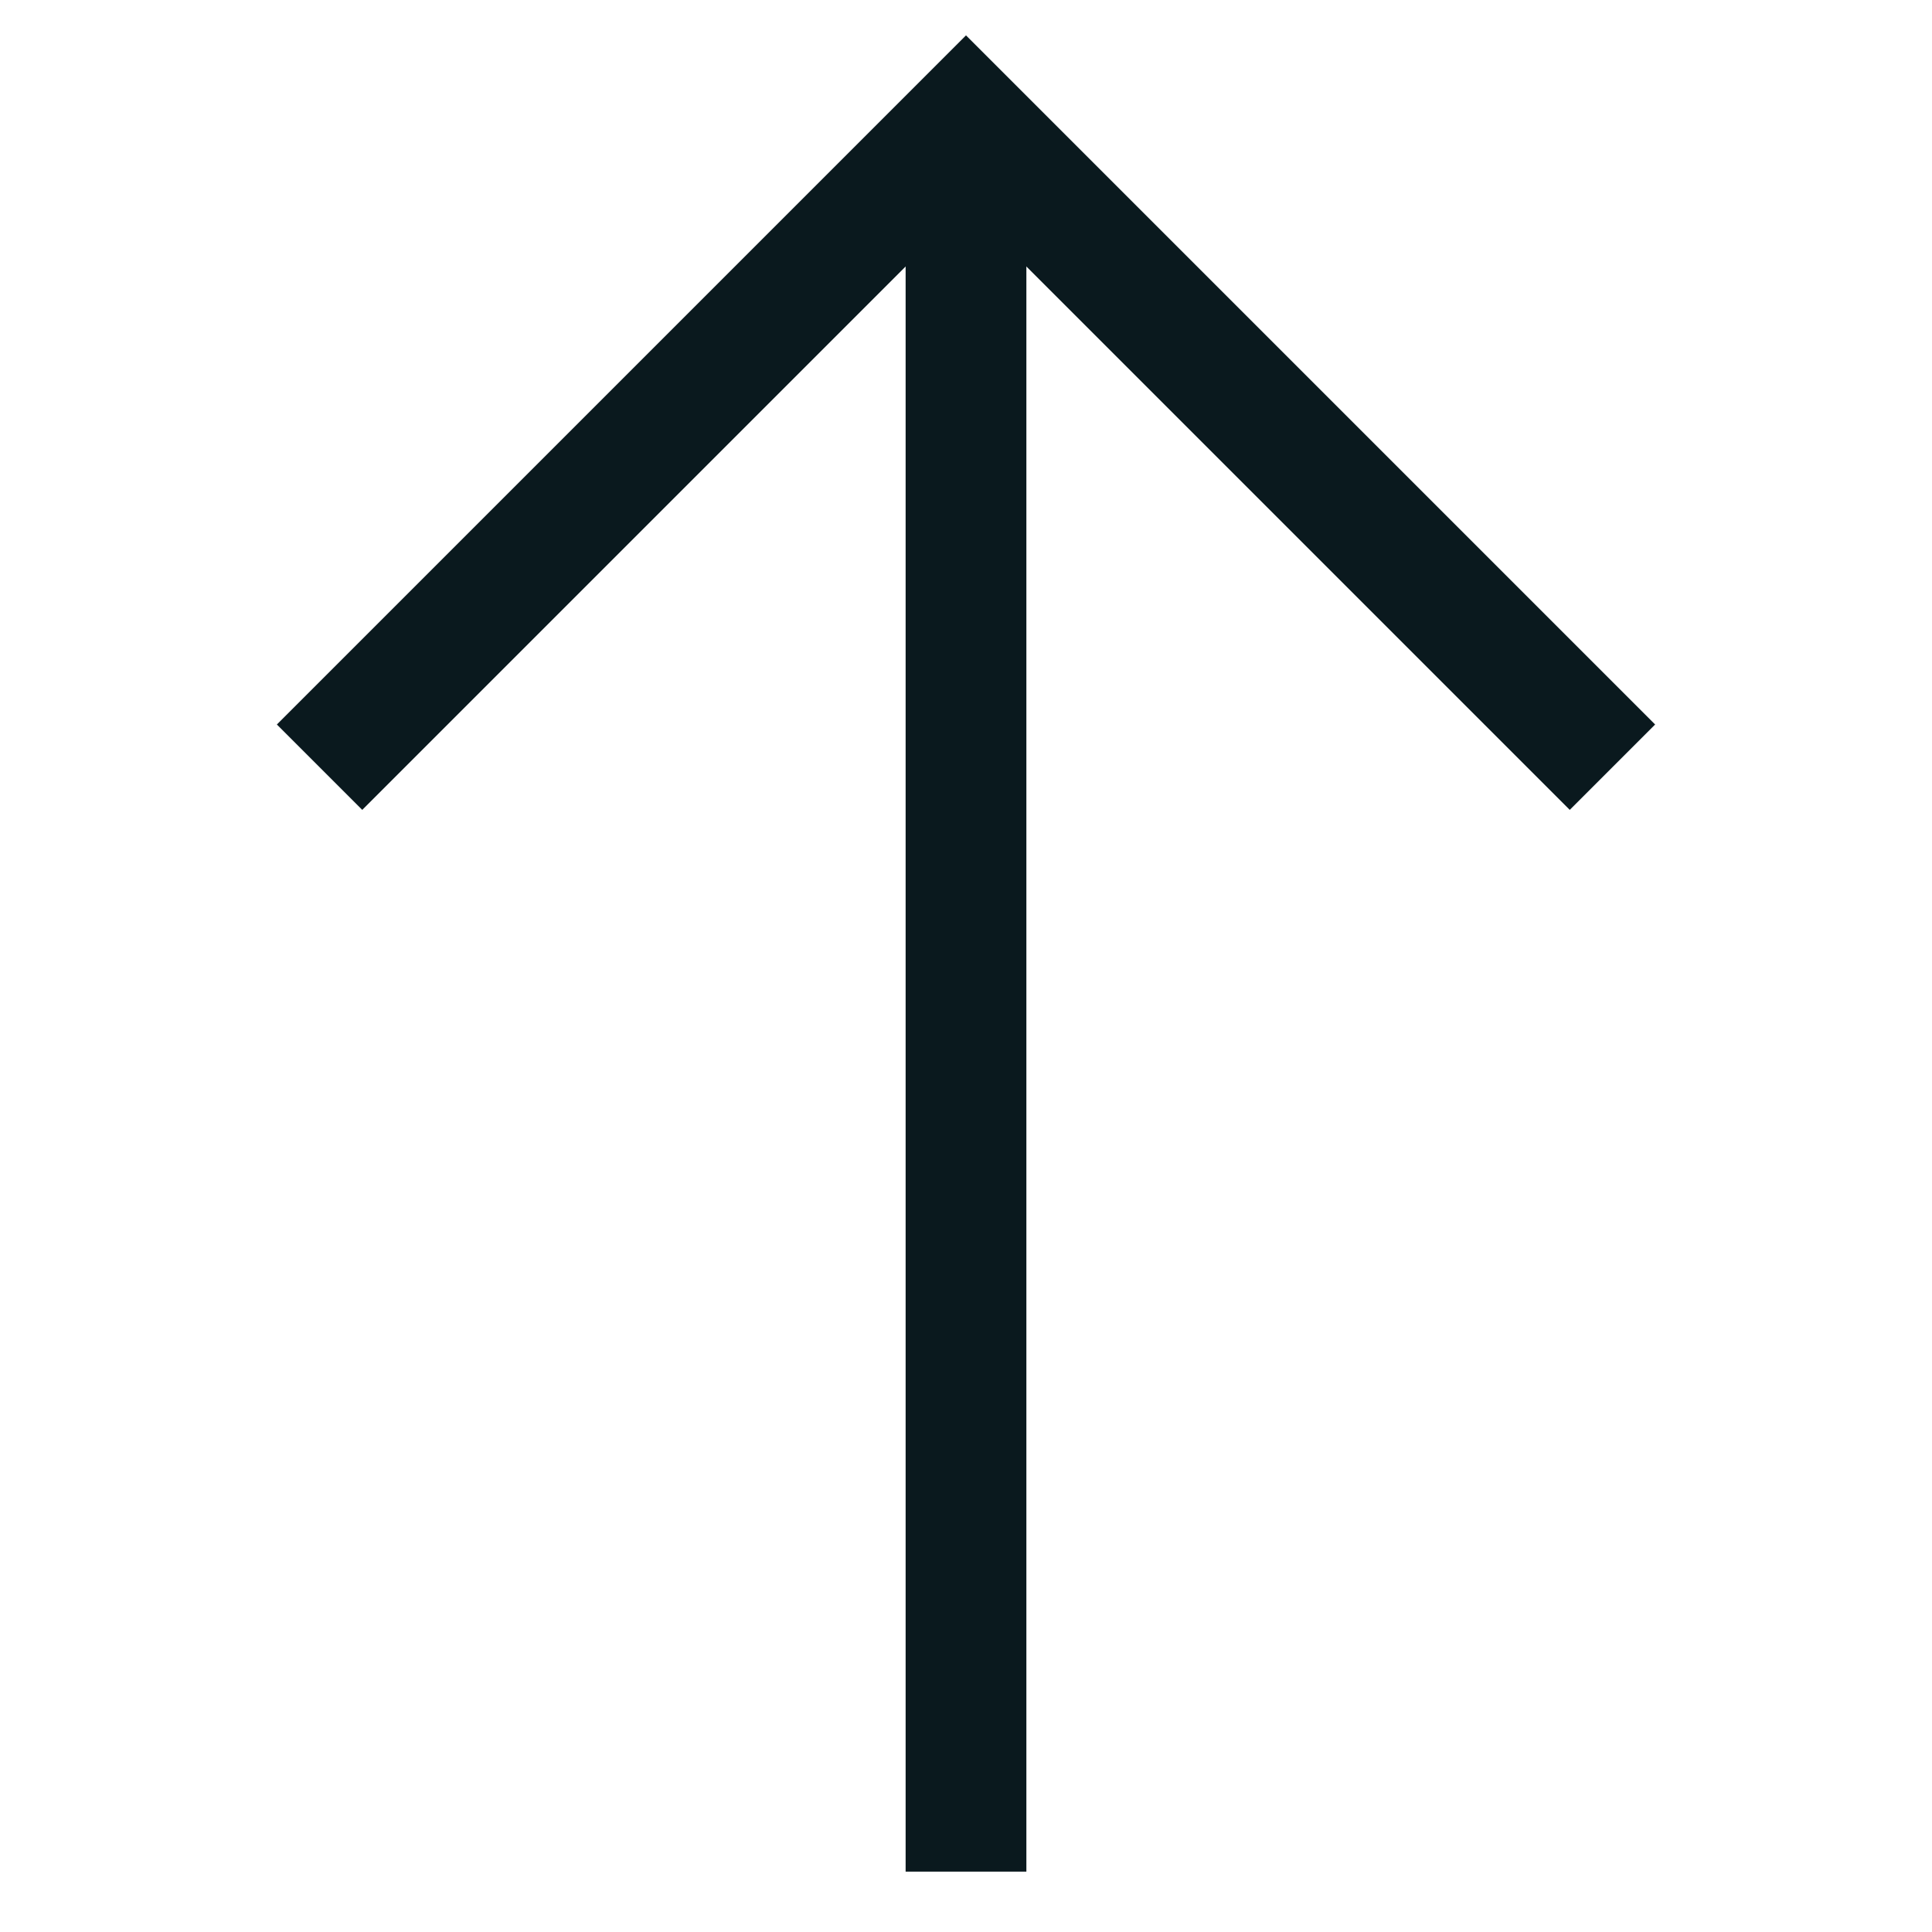
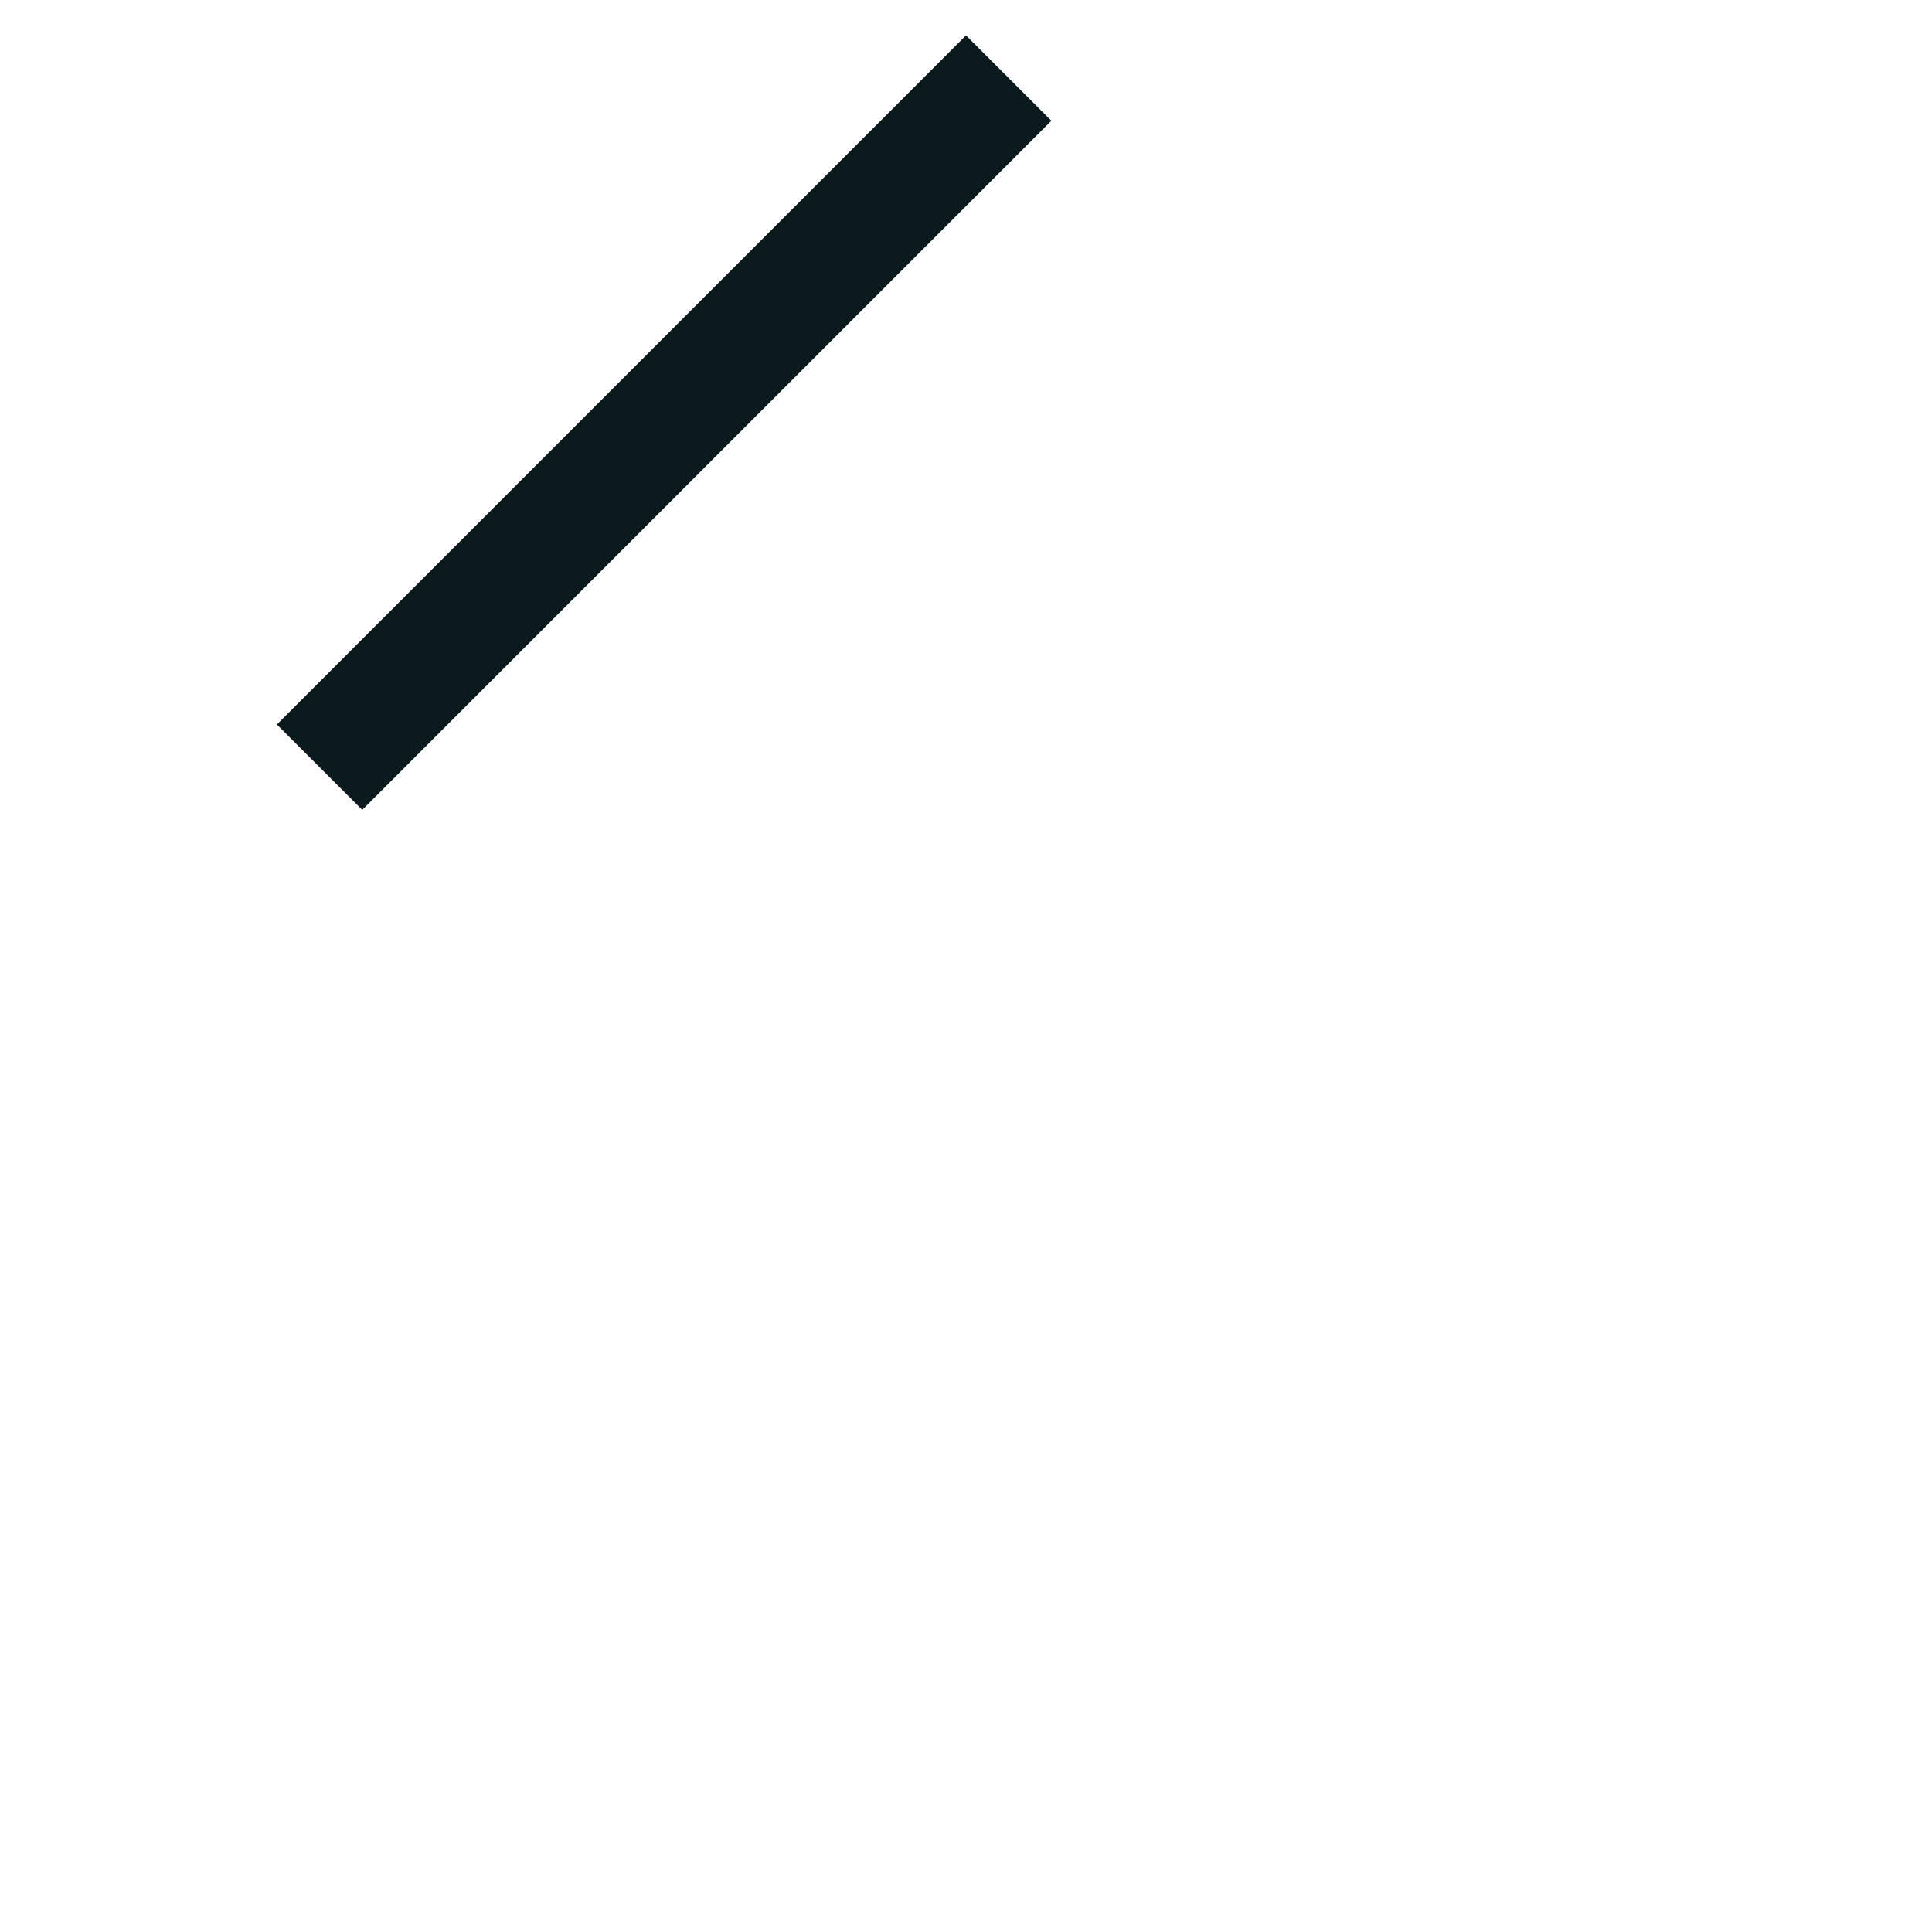
<svg xmlns="http://www.w3.org/2000/svg" width="16" height="16" viewBox="0 0 16 16" fill="none">
-   <path d="M3 6L8 1L13 6" stroke="#0A191E" stroke-linecap="square" />
-   <path d="M8 15L8 2" stroke="#0A191E" stroke-linecap="square" />
+   <path d="M3 6L8 1" stroke="#0A191E" stroke-linecap="square" />
</svg>